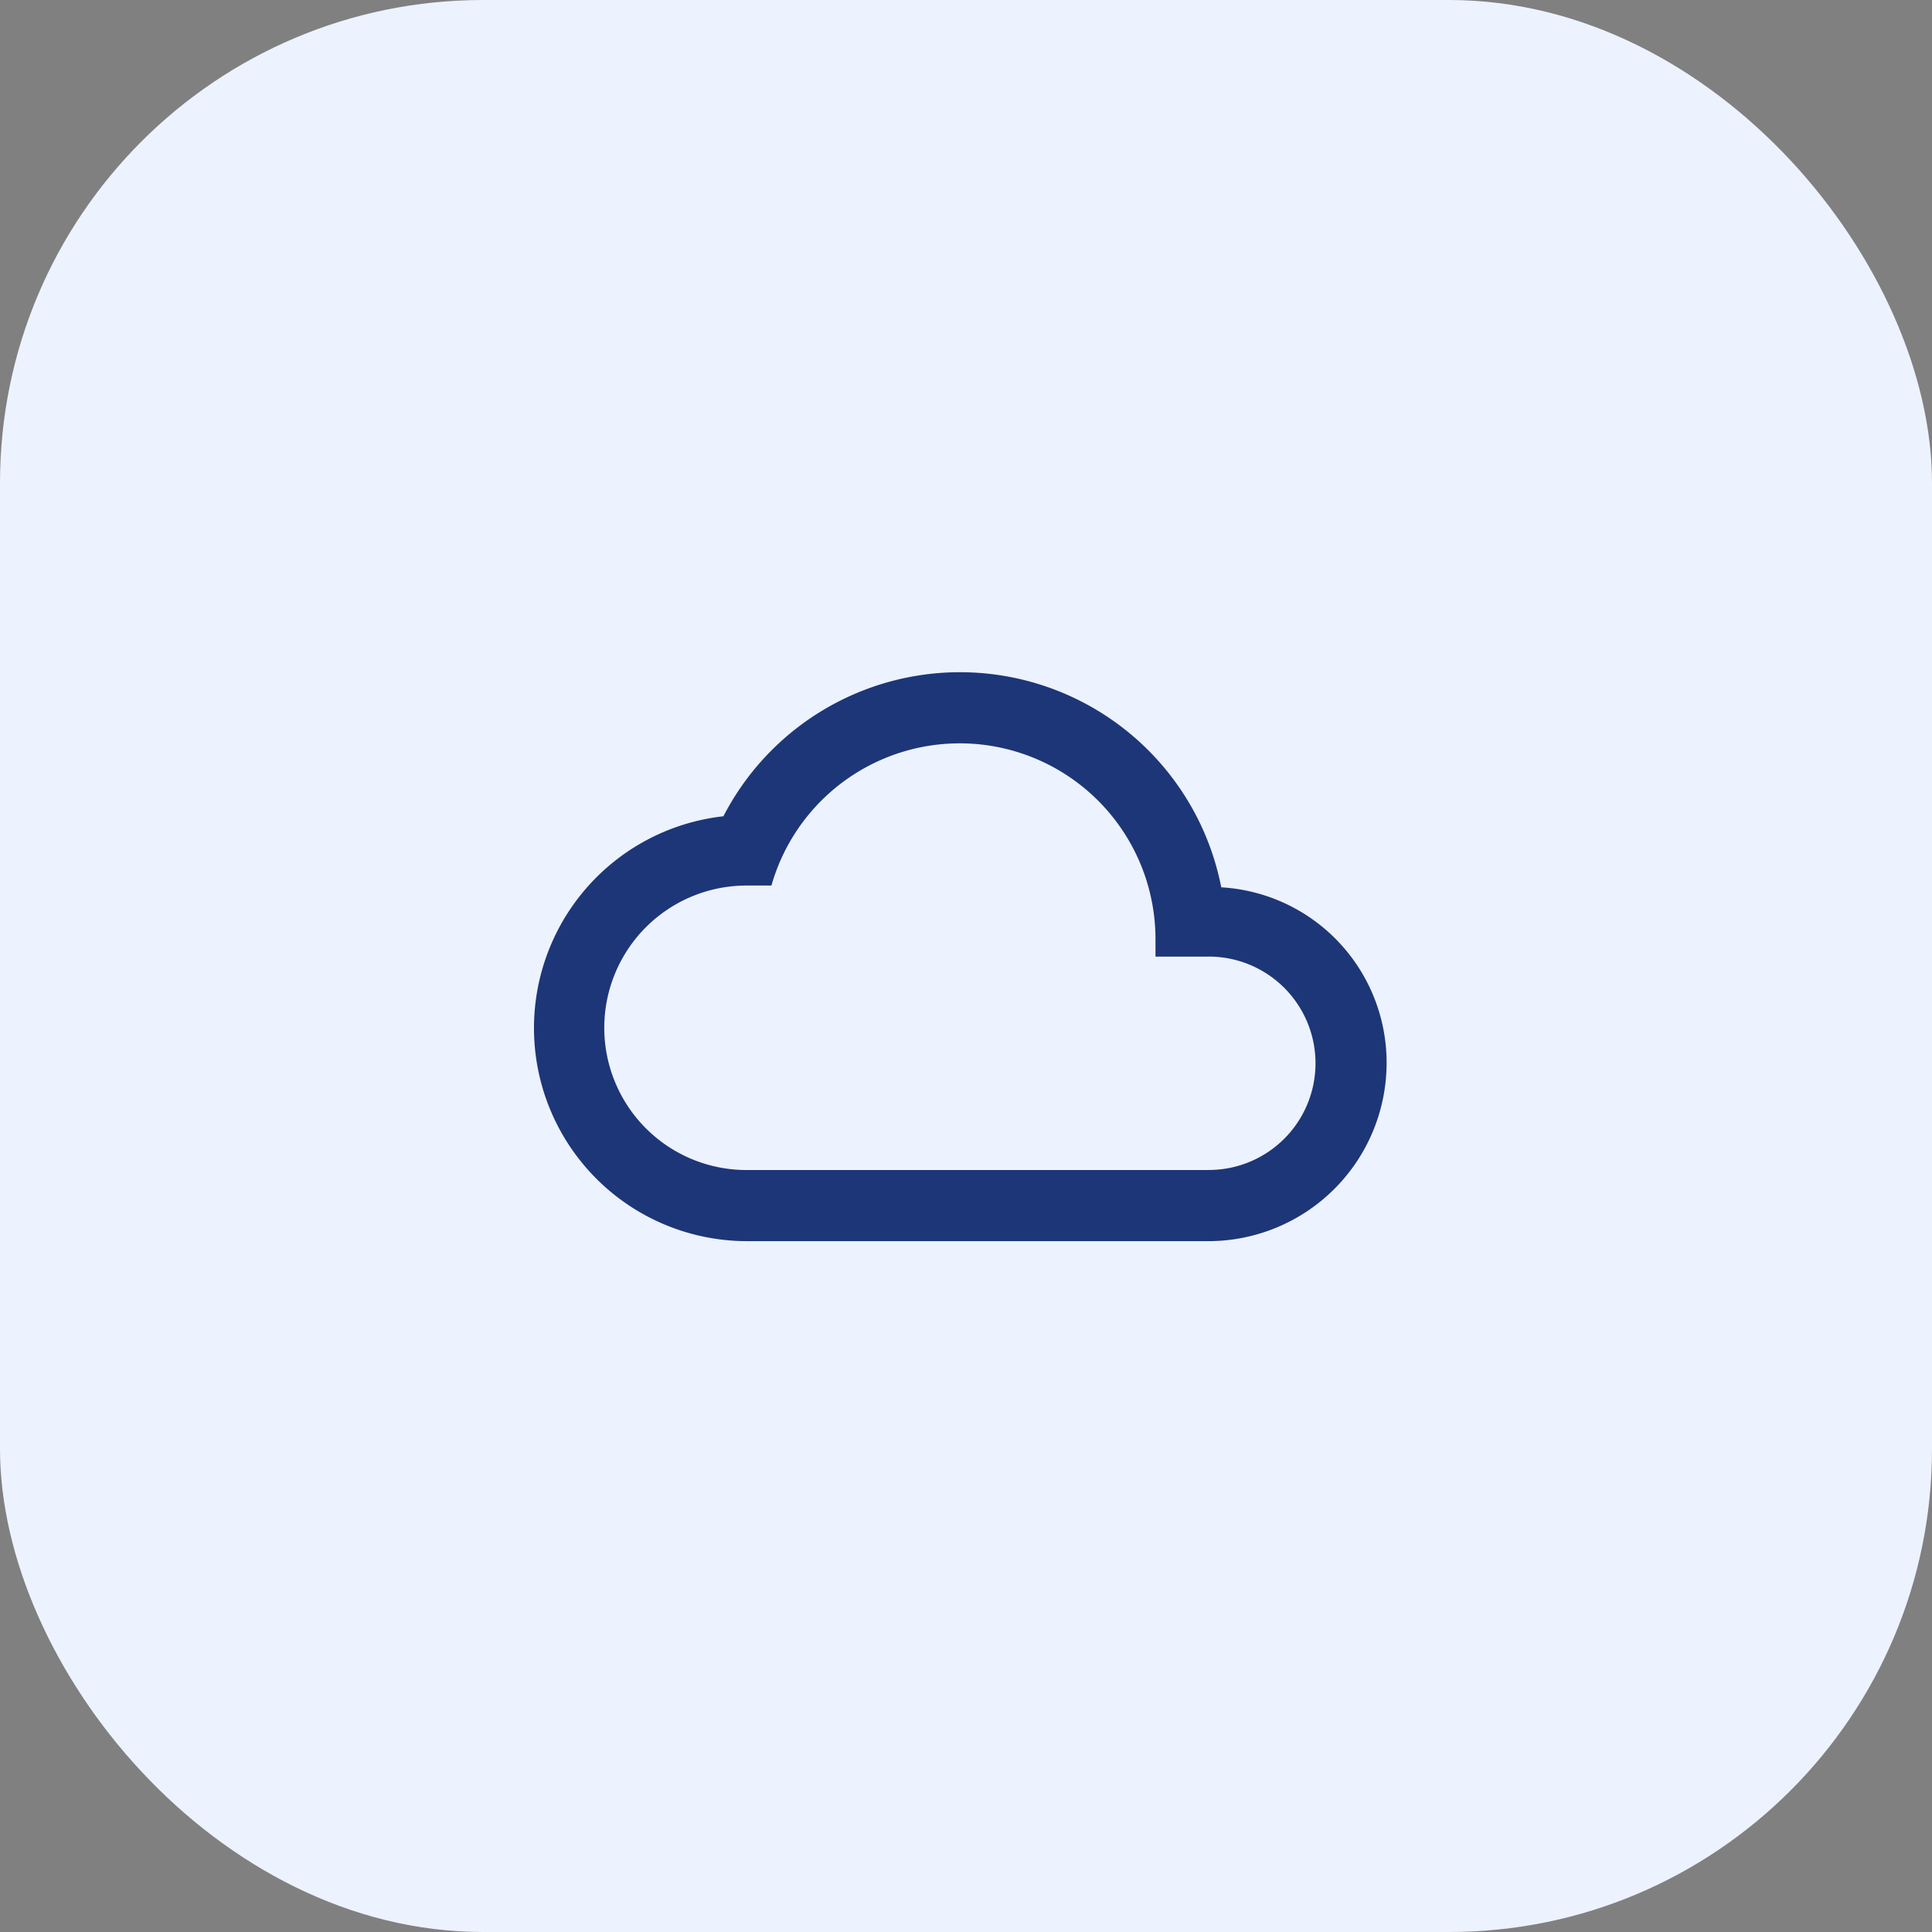
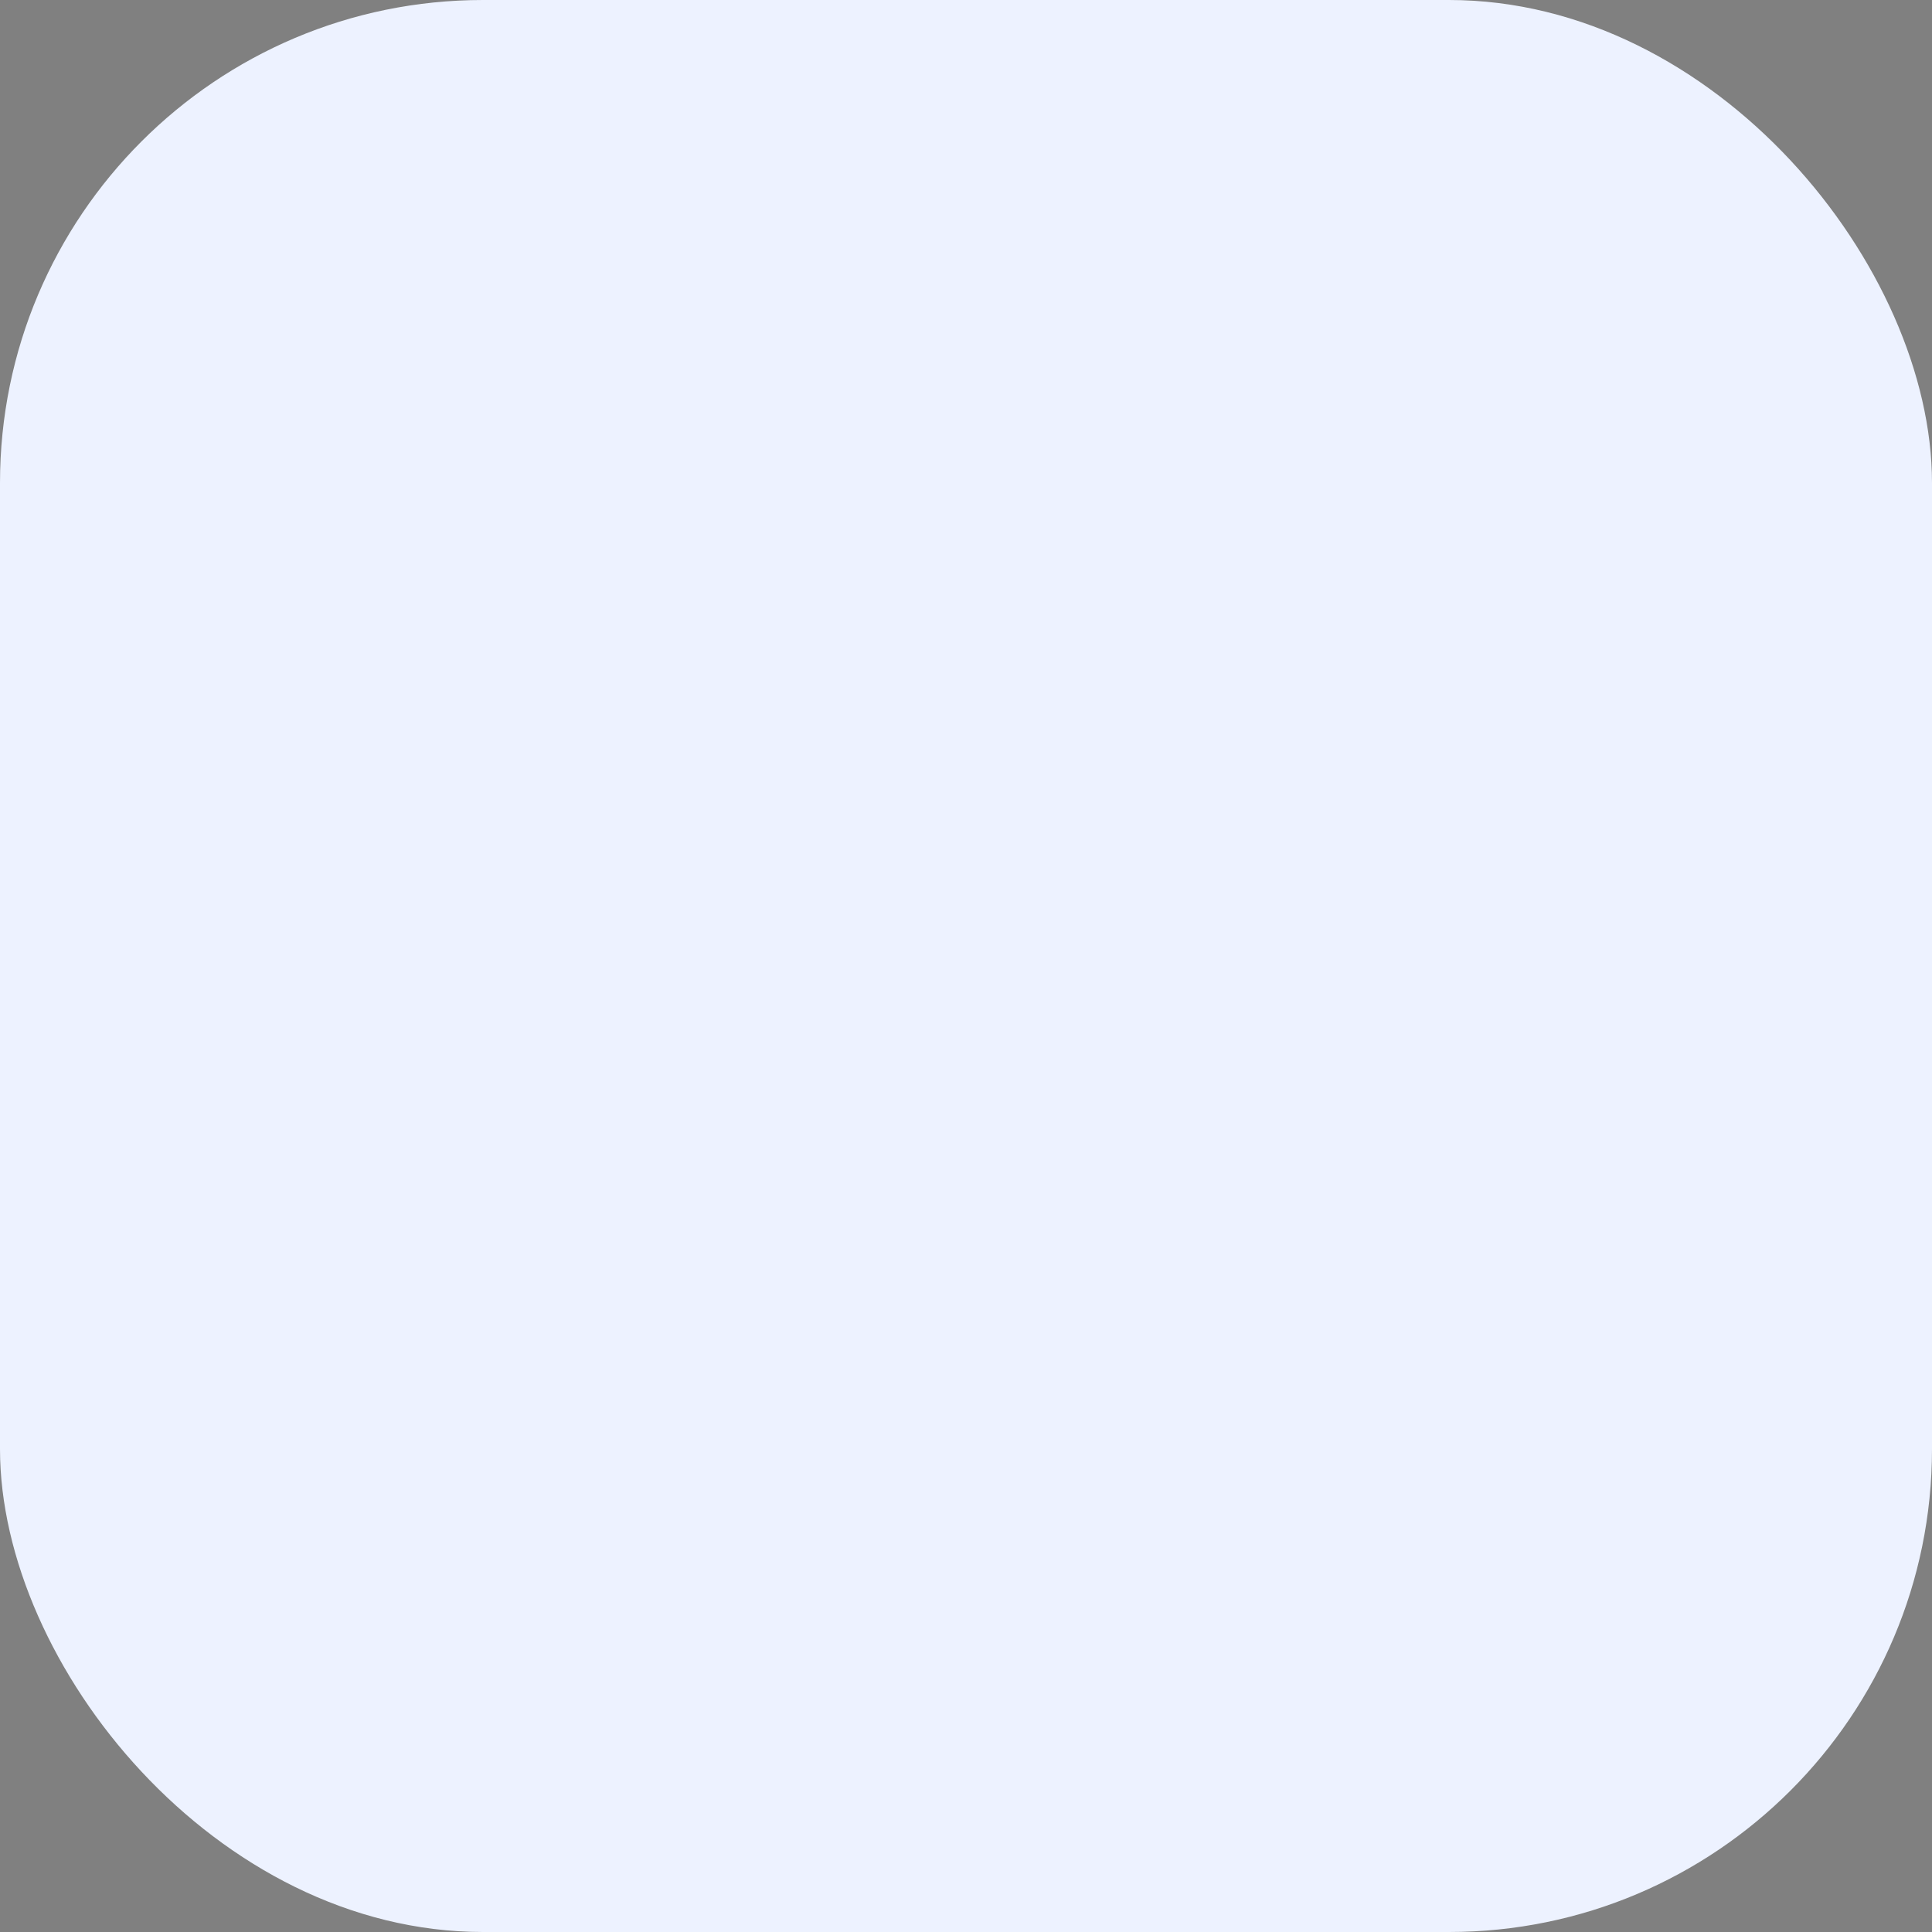
<svg xmlns="http://www.w3.org/2000/svg" width="120" height="120" viewBox="0 0 120 120">
  <rect x="0" y="0" width="120" height="120" fill="#808080" stroke="none" />
  <g id="Groupe_310" data-name="Groupe 310" transform="translate(-900 -1254)">
    <g id="_2" data-name="2" transform="translate(-15 -81)">
      <rect id="Bg" width="120" height="120" rx="30" transform="translate(915 1335)" fill="#edf2ff" />
-       <path id="Icon" d="M43.865,20.113A16.538,16.538,0,0,0,12.942,15.7,13.236,13.236,0,0,0,14.378,42.09H43.092A11.076,11.076,0,0,0,54.135,31.046,10.909,10.909,0,0,0,43.865,20.113Zm-.773,17.56H14.378a8.835,8.835,0,0,1,0-17.67h1.547a12.159,12.159,0,0,1,23.854,3.313v1.1h3.313a6.626,6.626,0,0,1,0,13.253Z" transform="translate(946.99 1370)" fill="#1d3678" />
    </g>
  </g>
</svg>